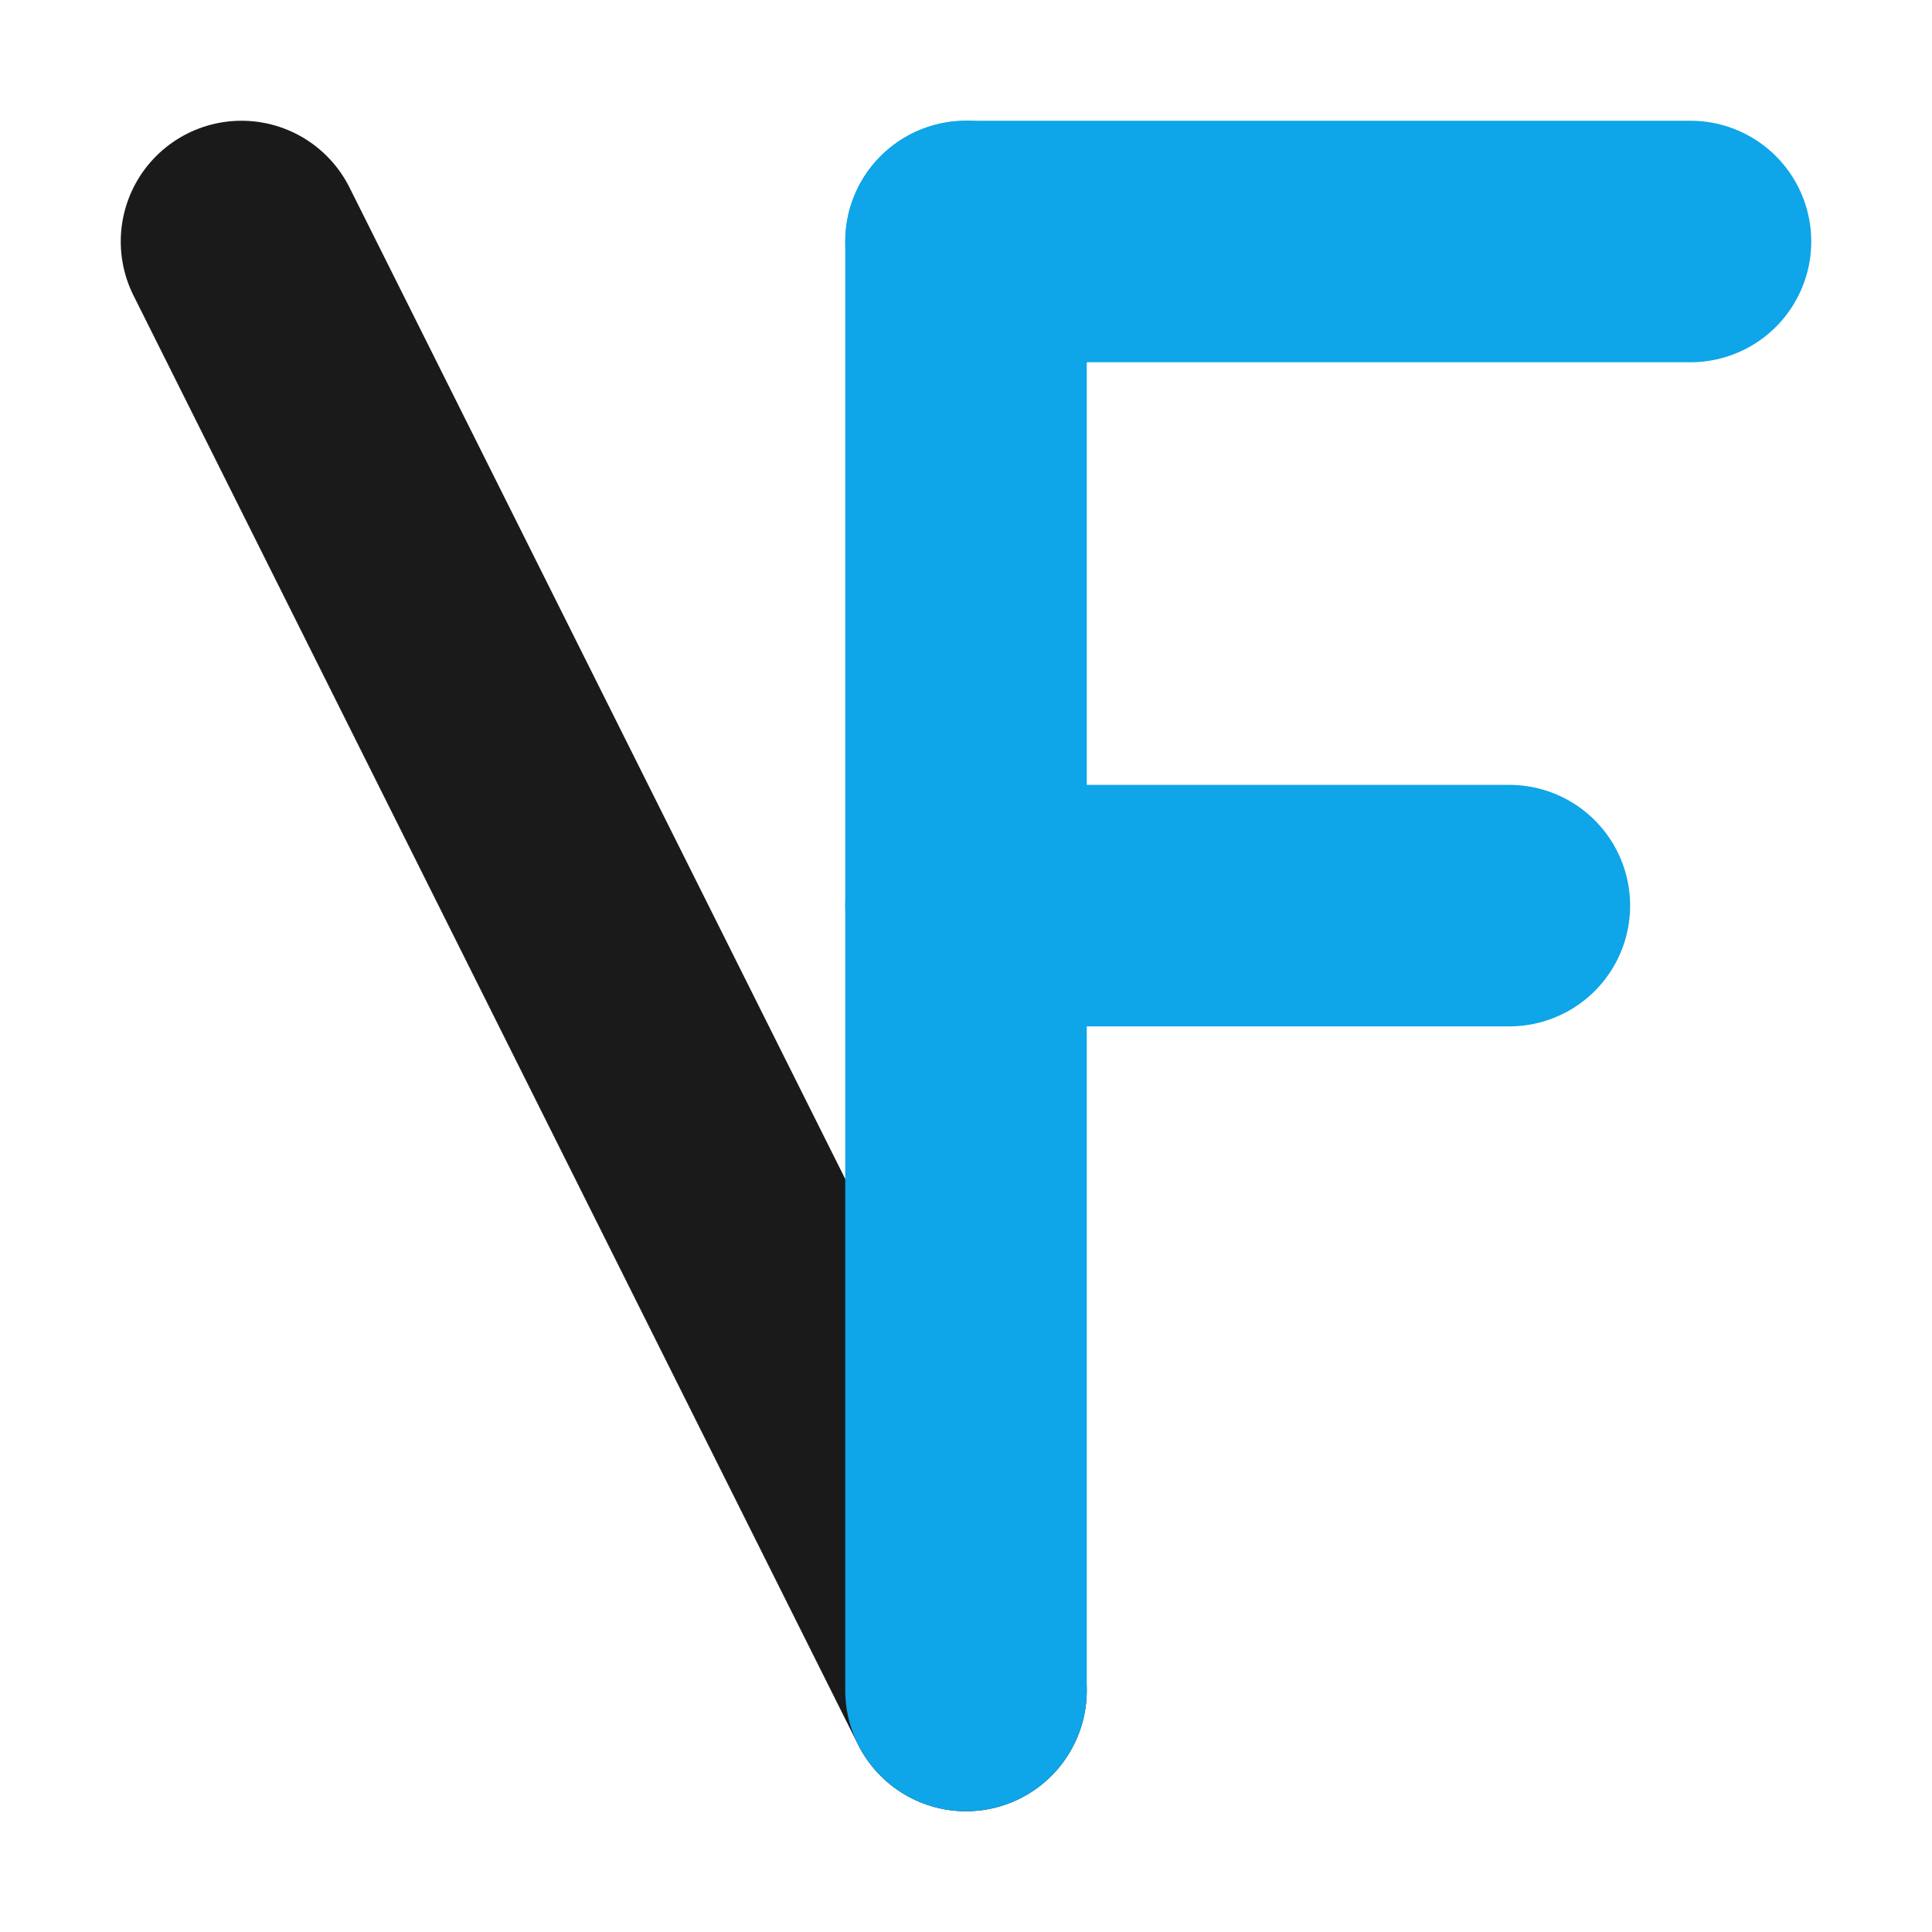
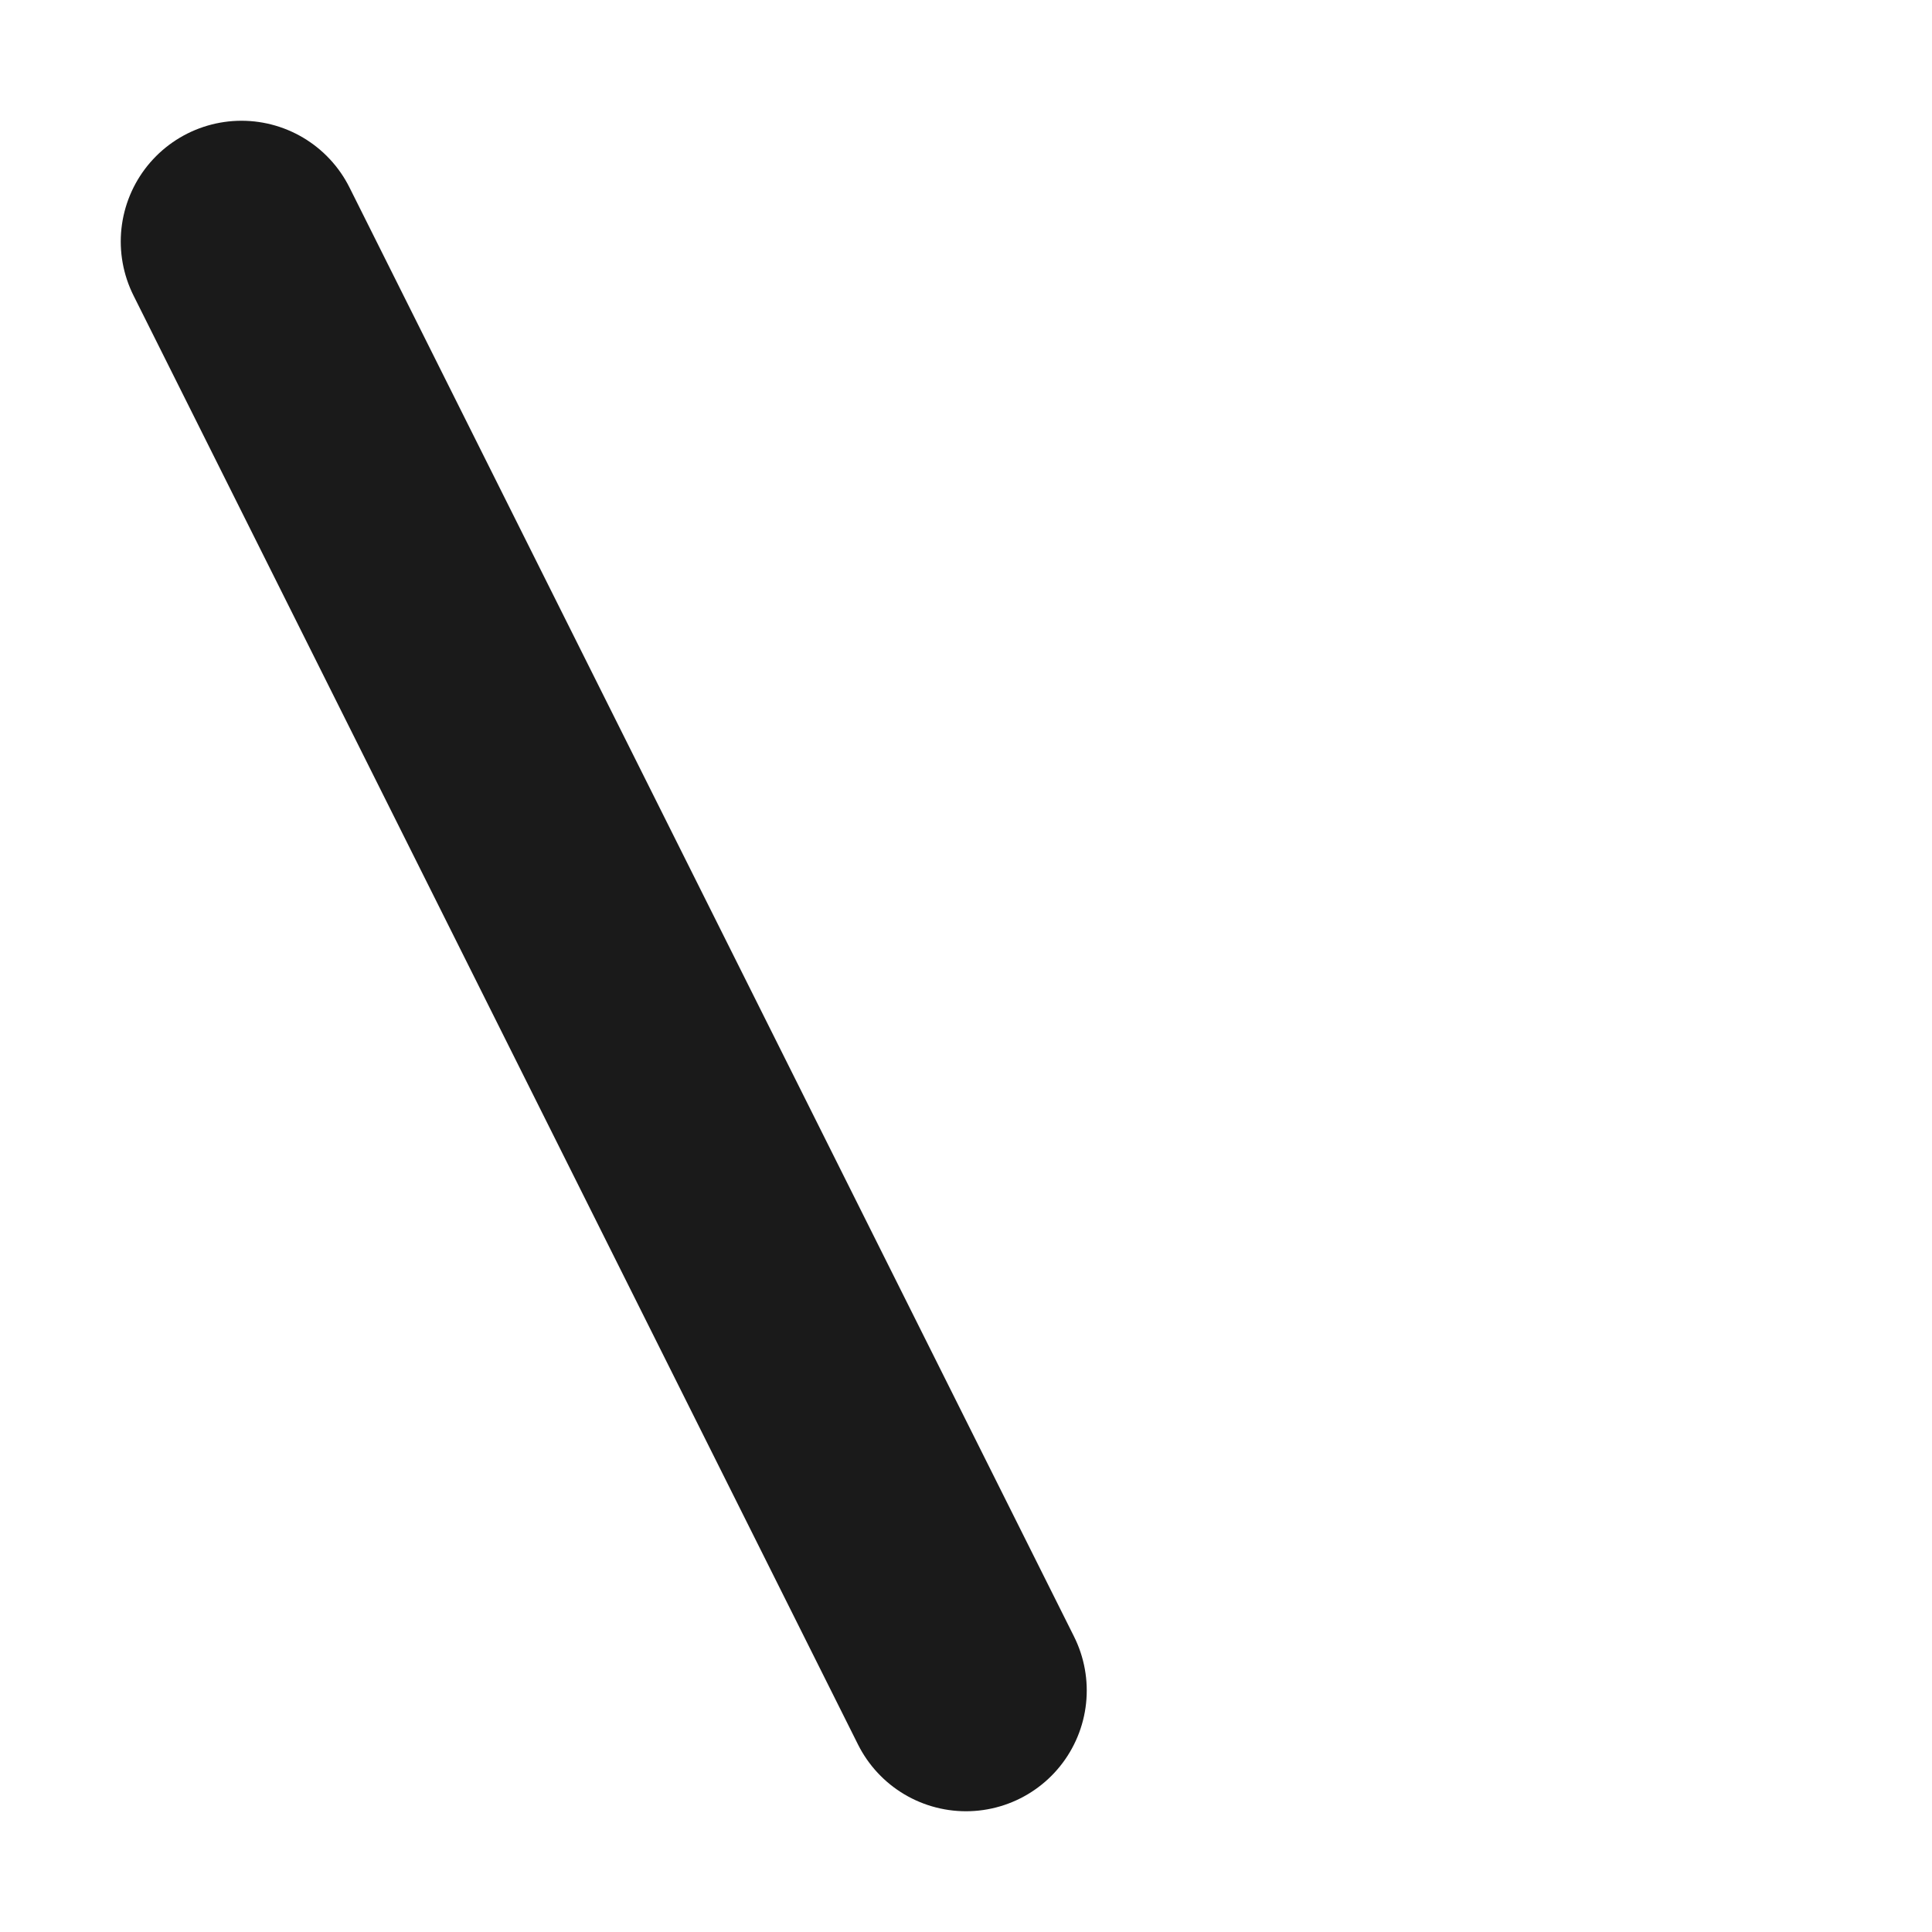
<svg xmlns="http://www.w3.org/2000/svg" viewBox="0 0 64 64">
  <line x1="8" y1="8" x2="32" y2="56" stroke="#1a1a1a" stroke-width="8" stroke-linecap="round" />
-   <line x1="32" y1="56" x2="32" y2="8" stroke="#0ea5e9" stroke-width="8" stroke-linecap="round" />
-   <line x1="32" y1="8" x2="56" y2="8" stroke="#0ea5e9" stroke-width="8" stroke-linecap="round" />
-   <line x1="32" y1="30" x2="50" y2="30" stroke="#0ea5e9" stroke-width="8" stroke-linecap="round" />
</svg>